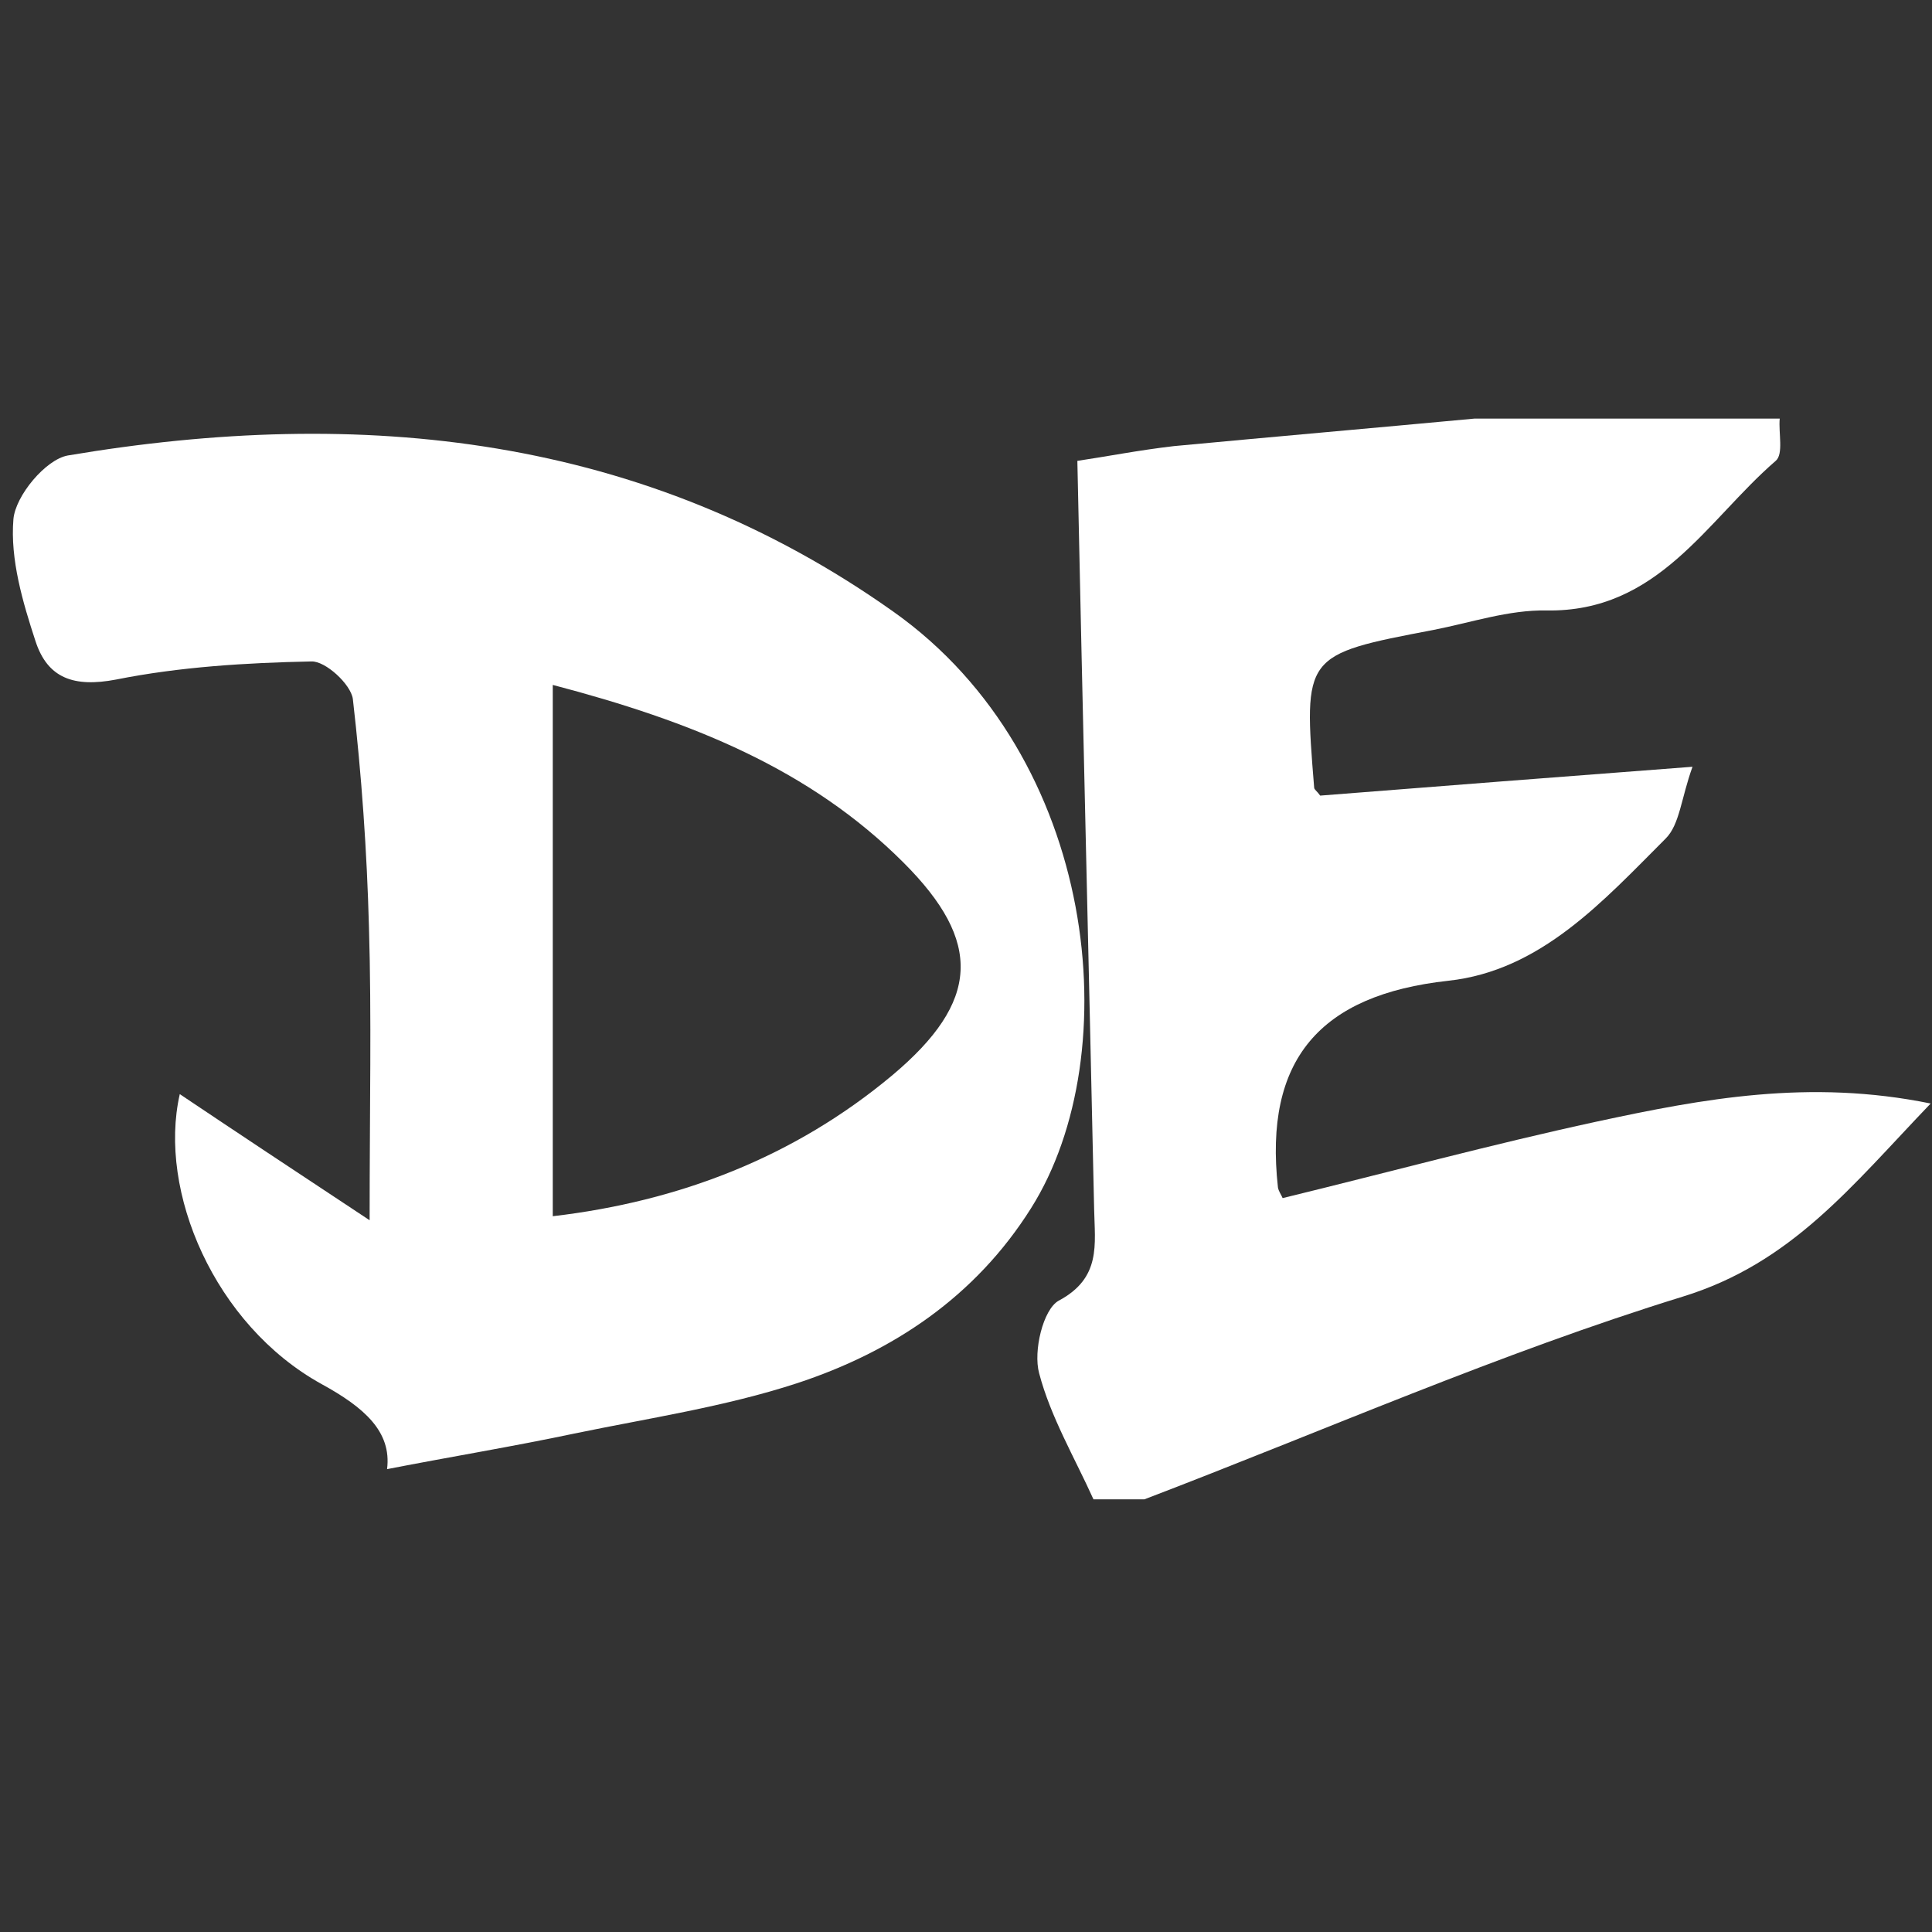
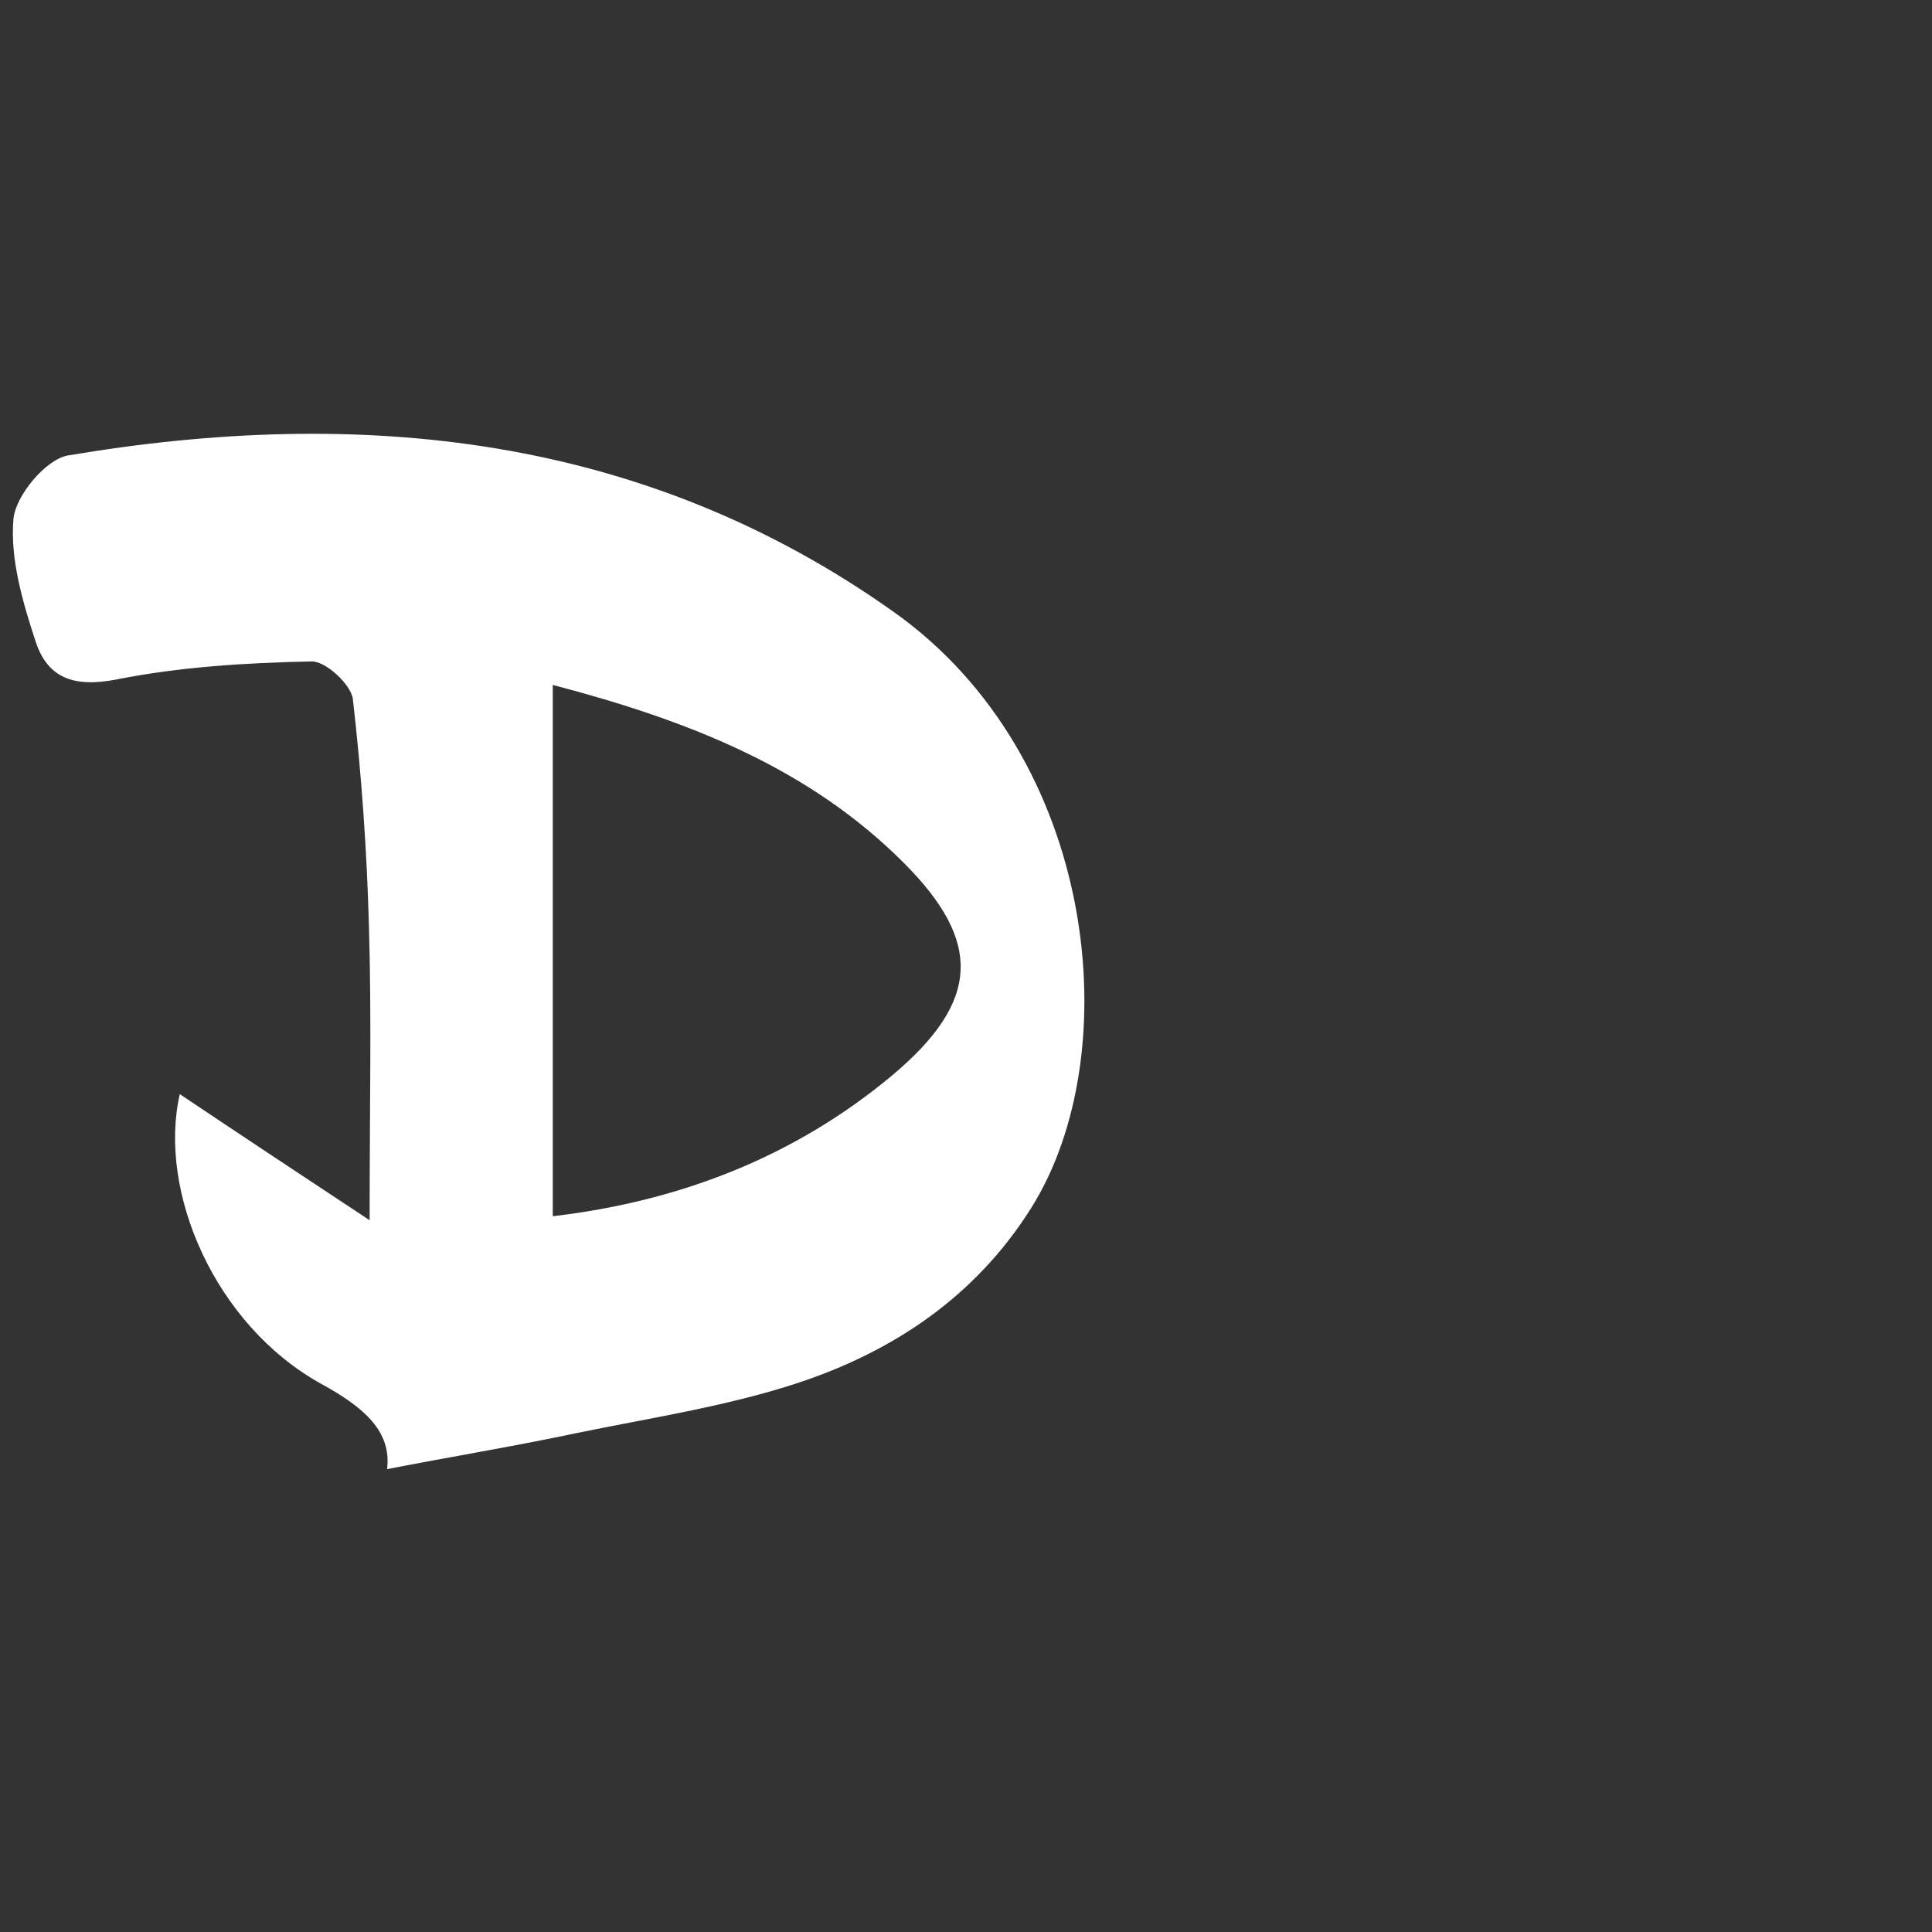
<svg xmlns="http://www.w3.org/2000/svg" version="1.1" id="Layer_1" x="0px" y="0px" viewBox="0 0 288 288" style="enable-background:new 0 0 288 288;" xml:space="preserve">
  <rect x="0" y="0" width="288" height="288" fill="#333333" stroke="none" />
  <style type="text/css">
	.st0{fill:#FFFFFF;}
</style>
  <g>
-     <path class="st0" d="M219.8,62.4c15.2,0,30.3,0,45.5,0c-0.2,2.1,0.6,5.3-0.6,6.3c-10.3,8.9-17.5,22.6-34.2,22.3   c-5.6-0.1-11.2,1.8-16.8,2.9c-19.4,3.7-19.4,3.7-17.8,23.5c0,0.3,0.4,0.5,0.9,1.2c17.7-1.4,35.8-2.8,55.5-4.3   c-1.7,4.7-1.9,8.6-4,10.7c-9.3,9.3-18.6,19.7-32.4,21.2c-19.2,2.1-27.5,11.8-25.4,30.8c0.1,0.6,0.5,1.1,0.7,1.6   c15.6-3.8,31.1-8,46.8-11.4c15.8-3.4,31.7-6.4,49.8-2.7c-11.8,12.3-20.7,23.8-37,28.8c-27.2,8.4-53.5,20-80.2,30.2   c-2.5,0-5.1,0-7.6,0c-2.8-6.2-6.4-12.3-8.1-18.8c-0.9-3.3,0.6-9.5,2.9-10.8c6.4-3.4,5.4-8.4,5.3-13.7c-0.8-36.7-1.7-73.5-2.5-111.5   c4.1-0.6,9.2-1.6,14.4-2.2C189.9,65.1,204.8,63.8,219.8,62.4z" />
    <path class="st0" d="M57.7,219c0.7-5.6-3.4-9.2-9.8-12.7c-15.9-8.8-24.4-28.7-21.1-43.2c8.2,5.5,17.1,11.4,28.3,18.8   c0-16.9,0.3-30.3-0.1-43.7c-0.3-11.3-1.1-22.7-2.4-34c-0.3-2.2-4.1-5.7-6.2-5.6c-9.7,0.2-19.6,0.8-29.1,2.7   c-6.3,1.2-10.2-0.2-12-5.7C3.4,89.8,1.5,83.4,2,77.4c0.3-3.5,4.8-8.9,8.1-9.5c43.8-7.4,85.9-3.1,123.1,23.3   c30.5,21.6,35,65.9,20.5,88.9c-8.3,13.2-20.6,21.4-34.9,26.1c-10.7,3.5-22.1,5.2-33.2,7.5C76.6,215.6,67.5,217.1,57.7,219z    M82.4,181.3c18.8-2.2,36-8.8,50.6-21c13.1-11,13.5-19.9,1.7-31.7c-14-14-31.7-21.1-52.3-26.5C82.4,129,82.4,154.7,82.4,181.3z" />
  </g>
</svg>